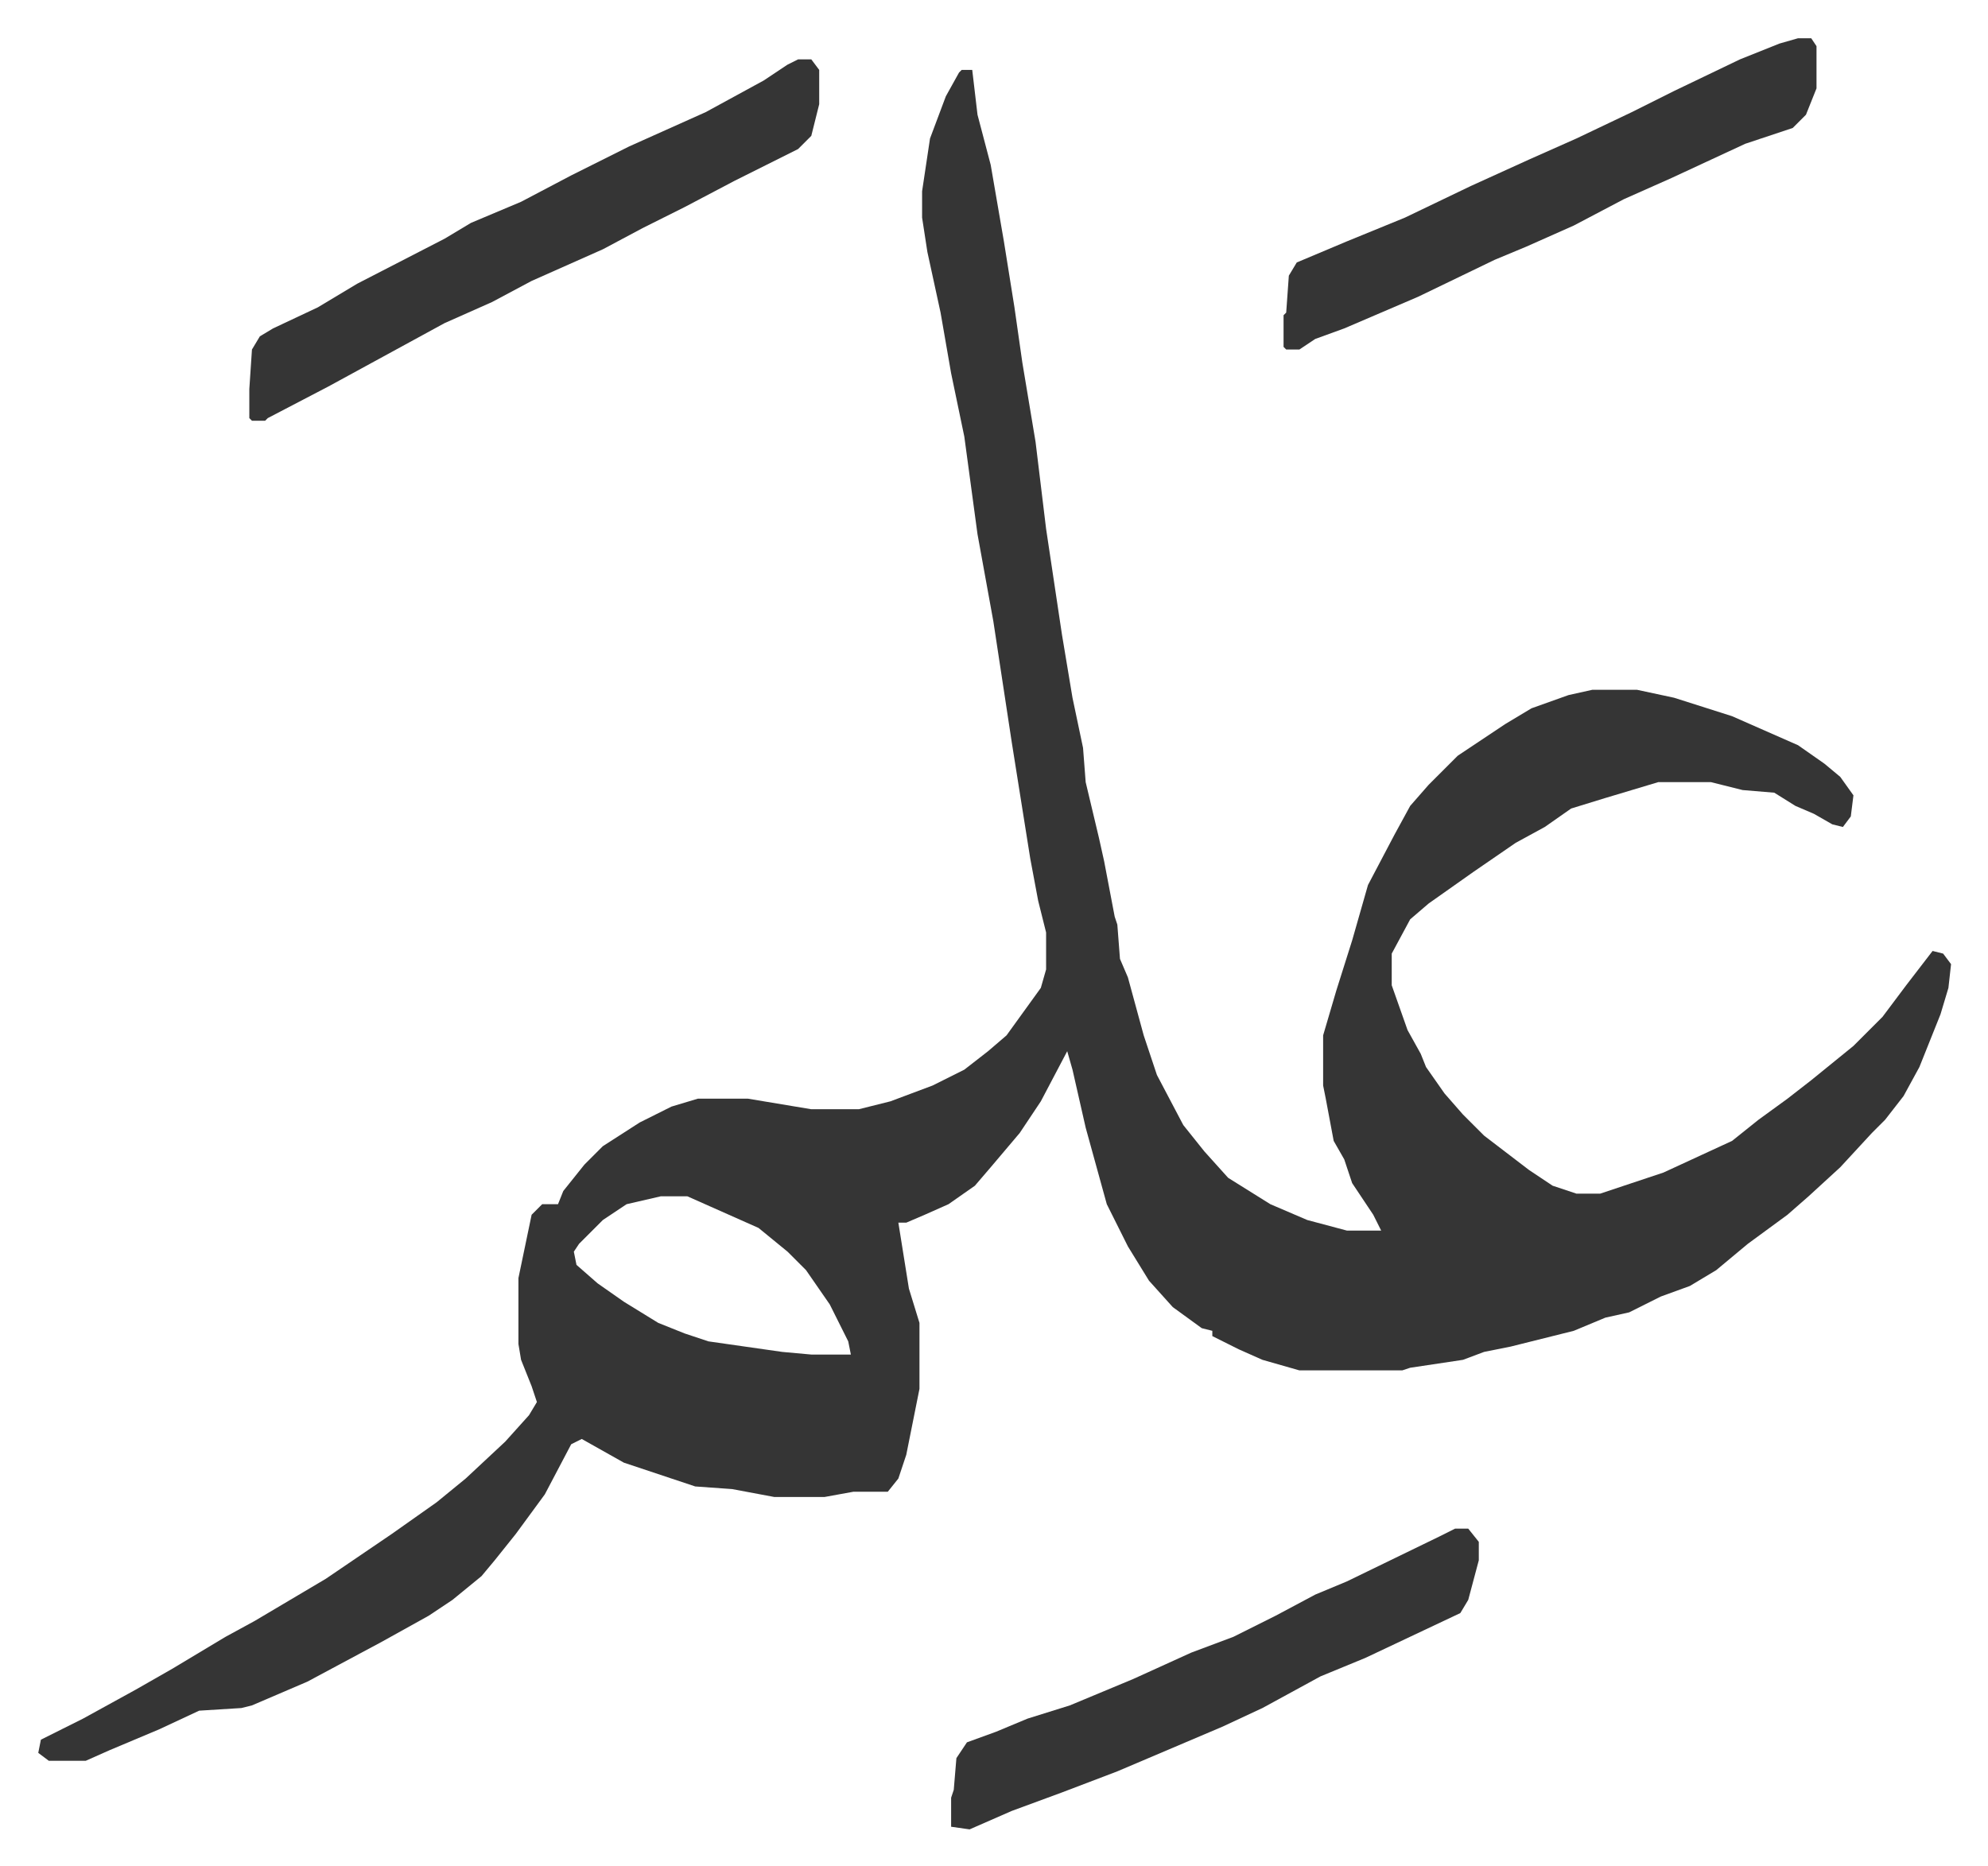
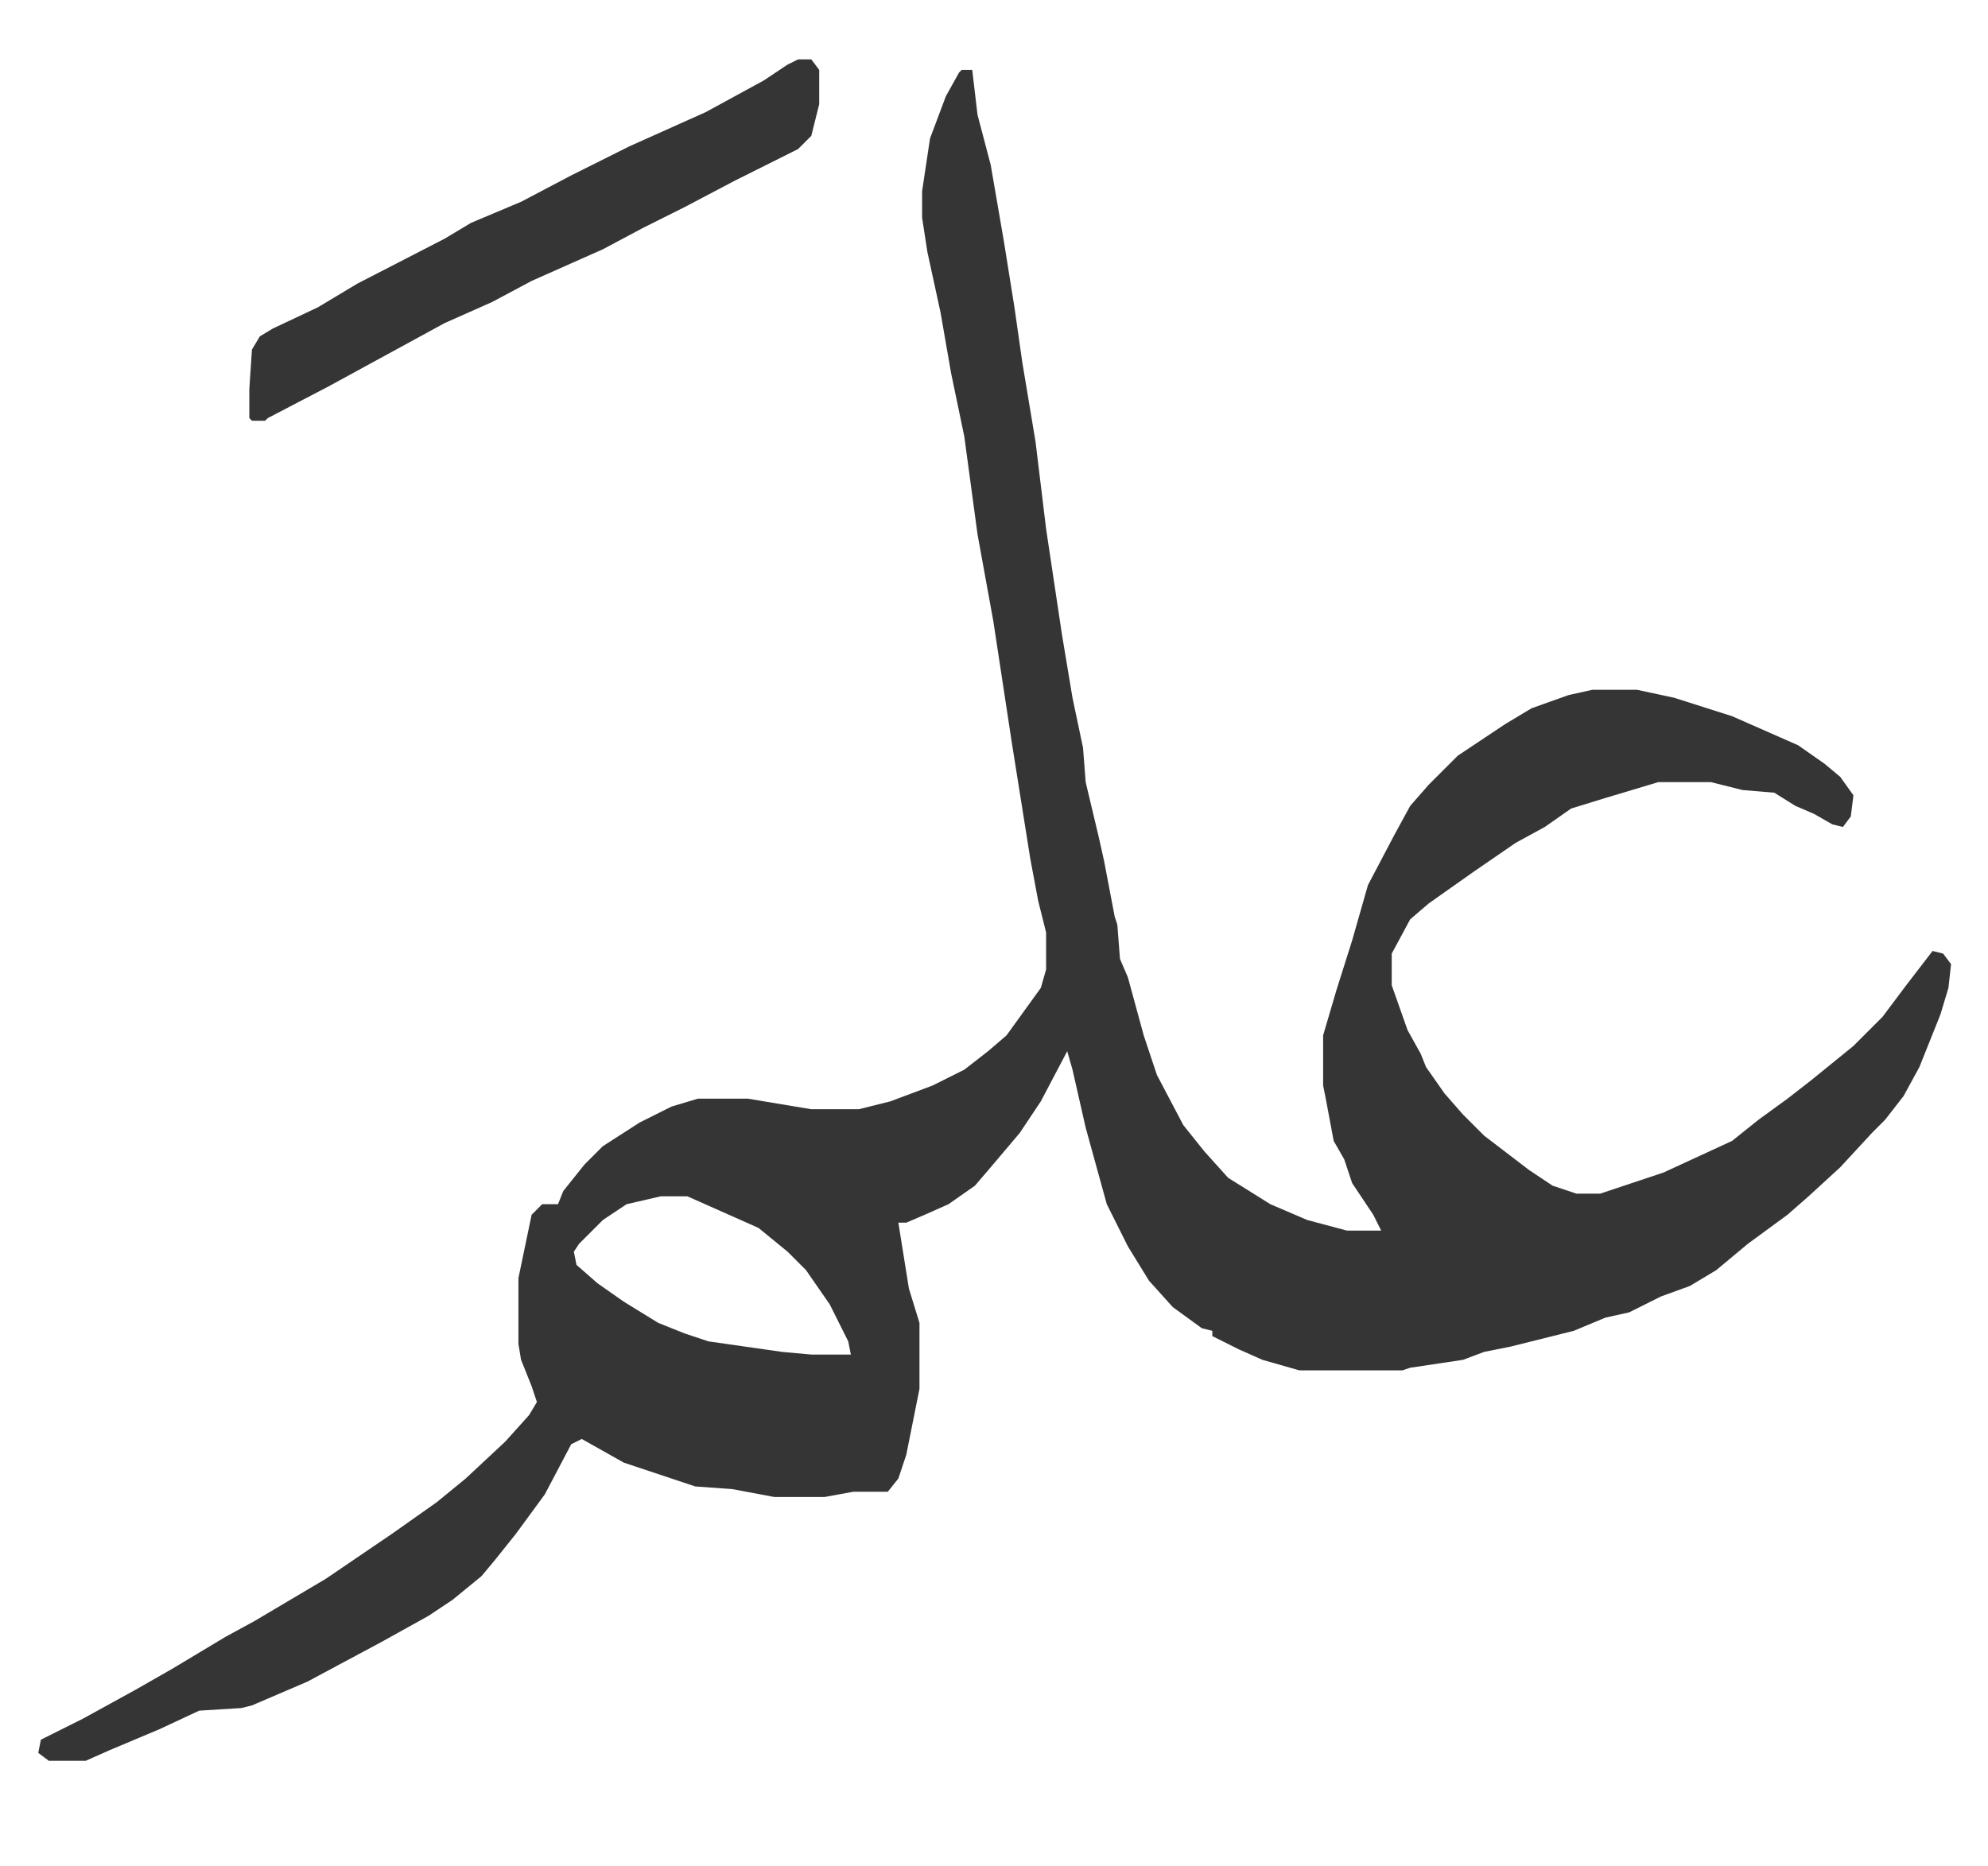
<svg xmlns="http://www.w3.org/2000/svg" viewBox="-14.5 464.5 753.5 707.5">
  <path fill="#353535" id="rule_normal" d="M350 491h4l2 17 5 19 5 29 4 25 3 21 5 30 4 33 6 40 4 24 4 19 1 13 5 21 2 9 4 21 1 3 1 13 3 7 6 22 5 15 10 19 8 10 9 10 16 10 14 6 15 4h13l-3-6-8-12-3-9-4-7-3-16-1-5v-19l5-17 6-19 6-21 10-19 6-11 7-8 11-11 18-12 10-6 14-5 9-2h17l14 3 22 7 25 11 10 7 6 5 5 7-1 8-3 4-4-1-7-4-7-3-8-5-12-1-12-3h-20l-20 6-13 4-10 7-11 6-16 11-17 12-7 6-7 13v12l6 17 5 9 2 5 7 10 7 8 8 8 17 13 9 6 9 3h9l24-8 26-12 10-8 11-8 9-7 16-13 11-11 9-12 10-13 4 1 3 4-1 9-3 10-8 20-6 11-7 9-5 5-12 13-12 11-8 7-15 11-12 10-10 6-11 4-12 6-9 2-12 5-24 6-10 2-8 3-20 3-3 1h-39l-14-4-9-4-10-5v-2l-4-1-11-8-9-10-8-13-8-16-8-29-5-22-2-7-10 19-8 12-11 13-6 7-10 7-9 4-7 3h-3l4 25 4 13v25l-5 25-3 9-4 5h-13l-11 2h-19l-16-3-14-1-27-9-16-9-4 2-10 19-11 15-8 10-5 6-11 9-9 6-18 10-28 15-21 9-4 1-16 1-15 7-19 8-9 4H4l-4-3 1-5 16-8 20-11 14-8 20-12 11-6 27-16 25-17 17-12 11-9 15-14 9-10 3-5-2-6-4-10-1-6v-25l5-24 4-4h6l2-5 8-10 7-7 14-9 12-6 10-3h19l12 2 12 2h18l12-3 16-6 12-6 9-7 7-6 13-18 2-7v-14l-3-12-3-16-7-44-7-46-6-33-5-37-5-24-4-23-5-23-2-13v-10l3-20 6-16 5-9zM236 918l-13 3-9 6-9 9-2 3 1 5 8 7 10 7 13 8 10 4 9 3 28 4 11 1h15l-1-5-7-14-9-13-7-7-11-9-18-8-9-4zm52-431h5l3 4v13l-3 12-5 5-24 12-19 10-16 8-15 8-27 12-15 8-18 8-22 12-22 12-23 12-1 1h-5l-1-1v-11l1-15 3-5 5-3 17-8 15-9 33-17 10-6 19-8 19-10 22-11 29-13 22-12 9-6z" />
-   <path fill="#353535" id="rule_normal" d="M667 479h5l2 3v16l-4 10-5 5-18 6-28 13-18 8-19 10-18 8-12 5-29 14-28 12-11 4-6 4h-5l-1-1v-12l1-1 1-14 3-5 19-8 22-9 25-12 22-10 18-8 21-10 16-8 25-12 15-6zm-130 565h5l4 5v7l-4 15-3 5-36 17-17 7-22 12-15 7-40 17-21 8-19 7-16 7-7-1v-11l1-3 1-12 4-6 11-4 12-5 16-5 12-5 12-5 22-10 16-6 16-8 15-8 12-5 35-17z" />
</svg>